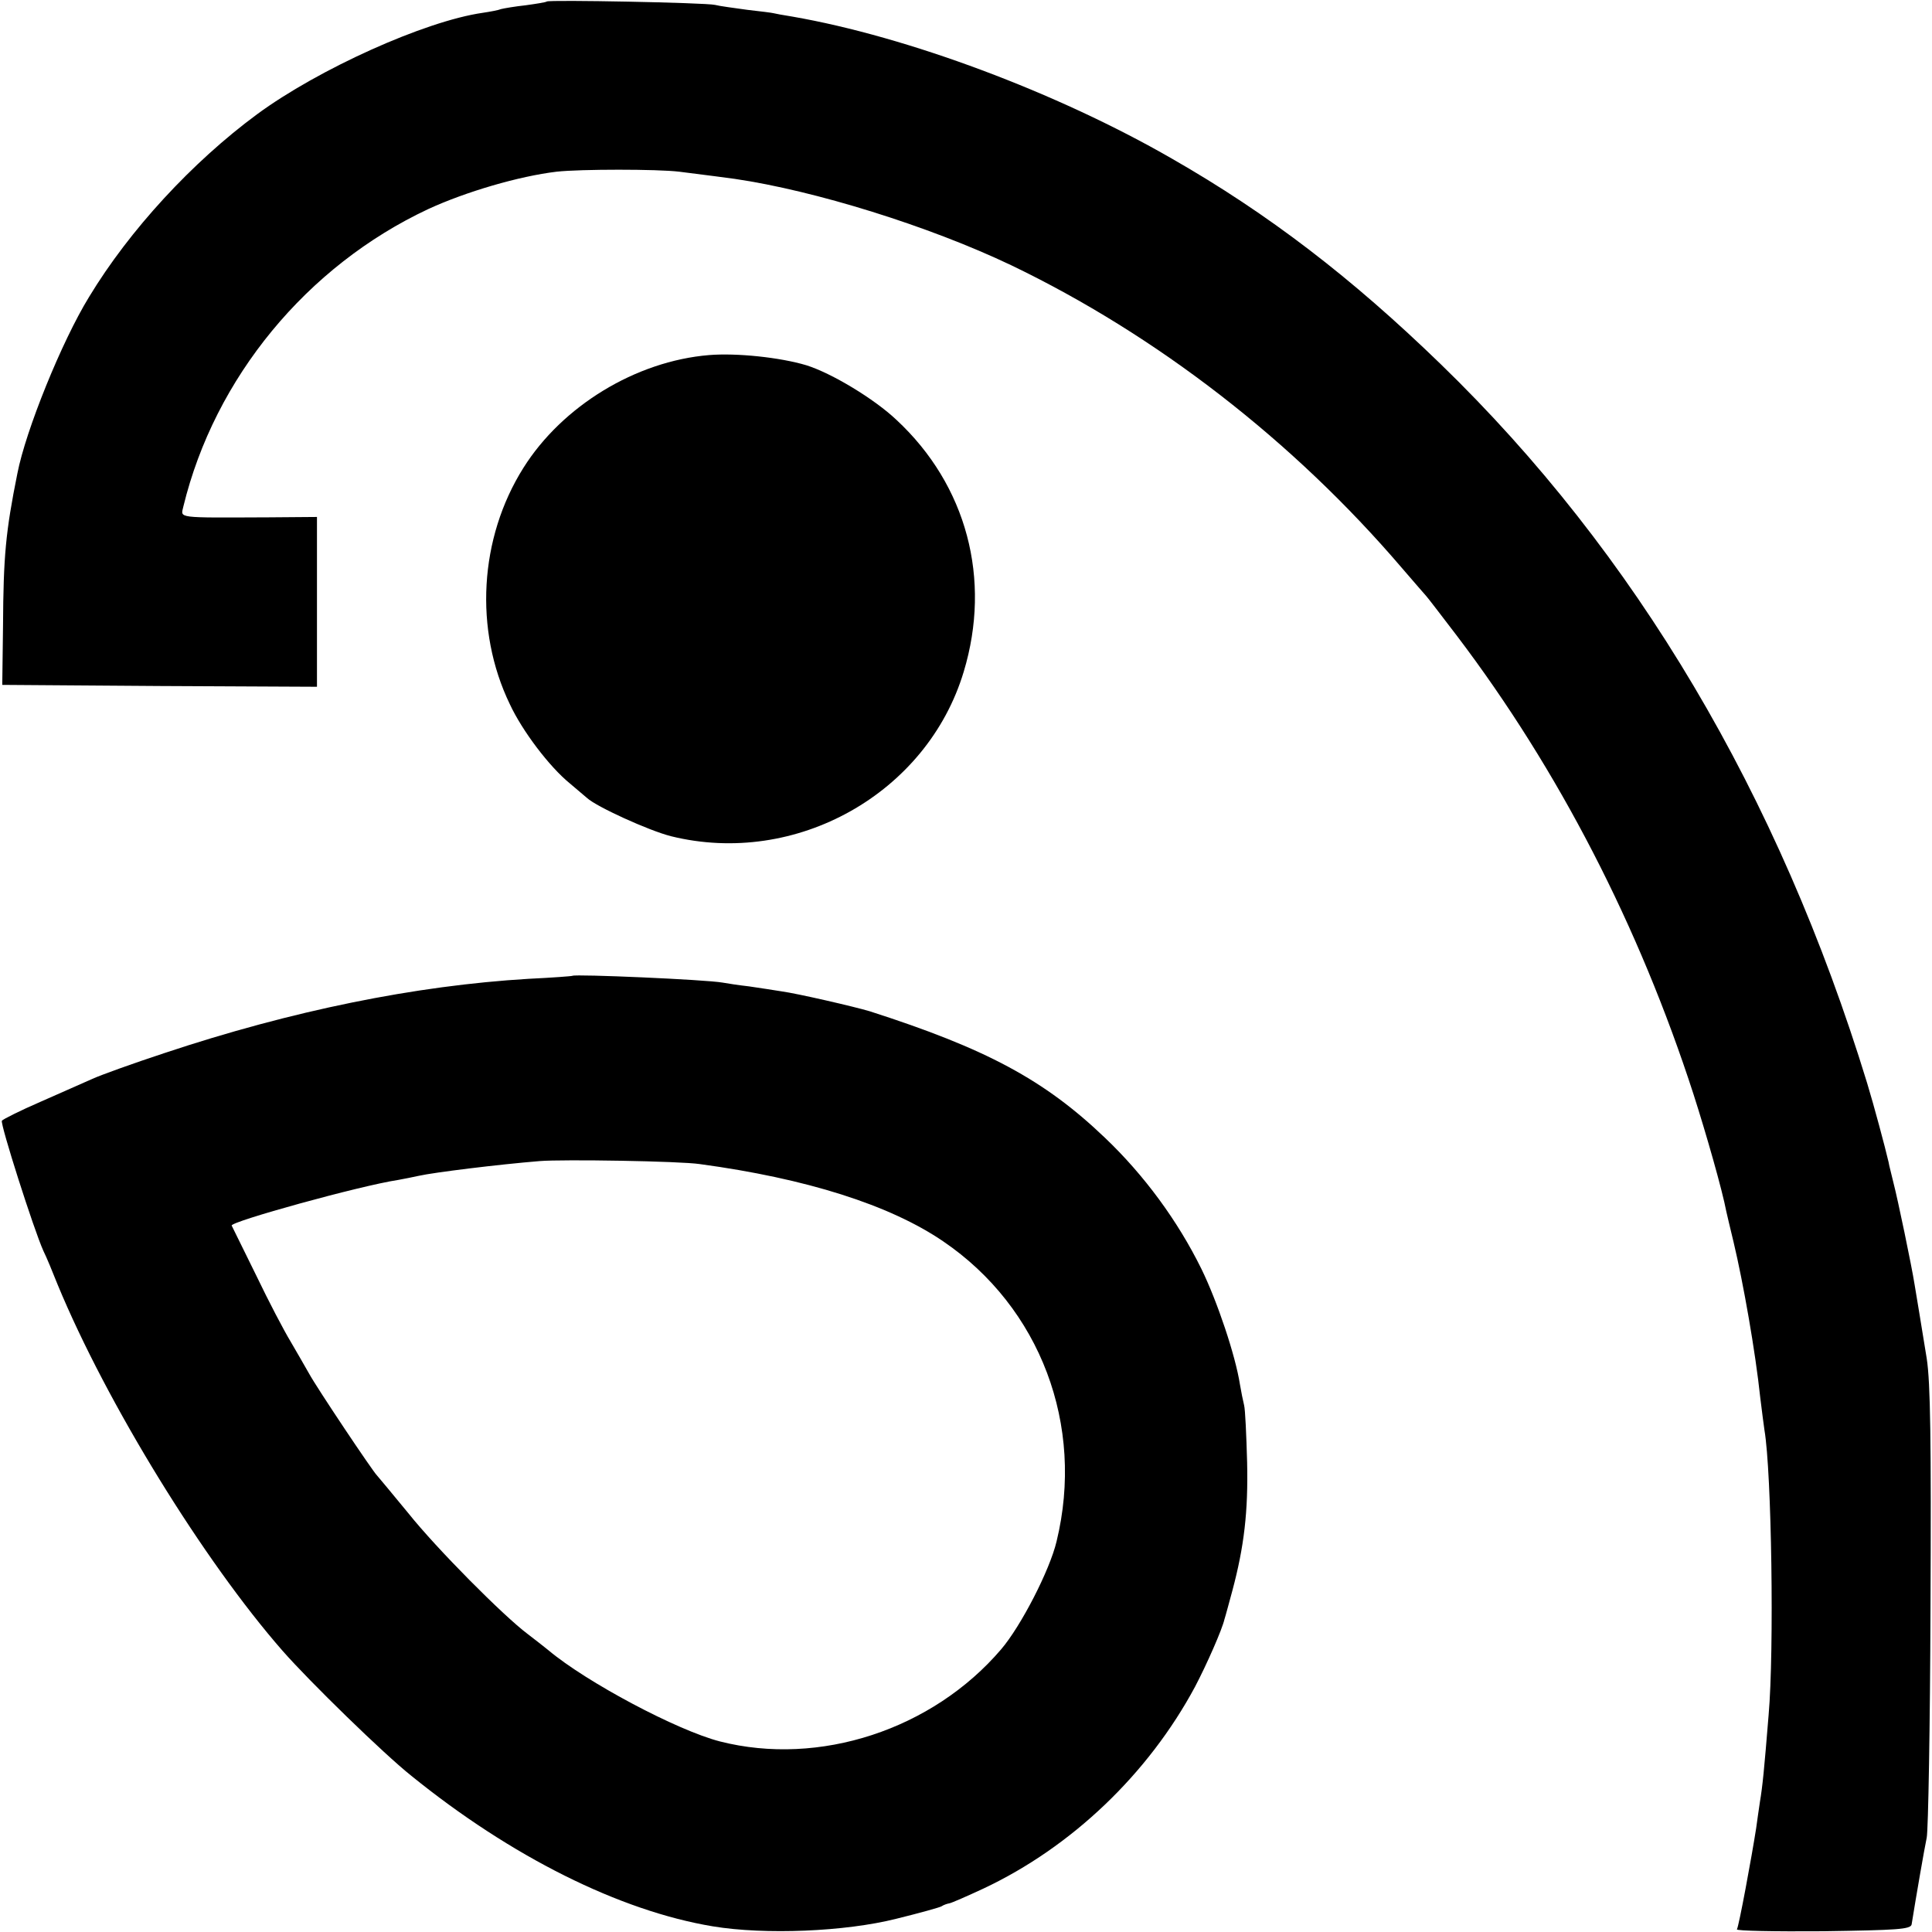
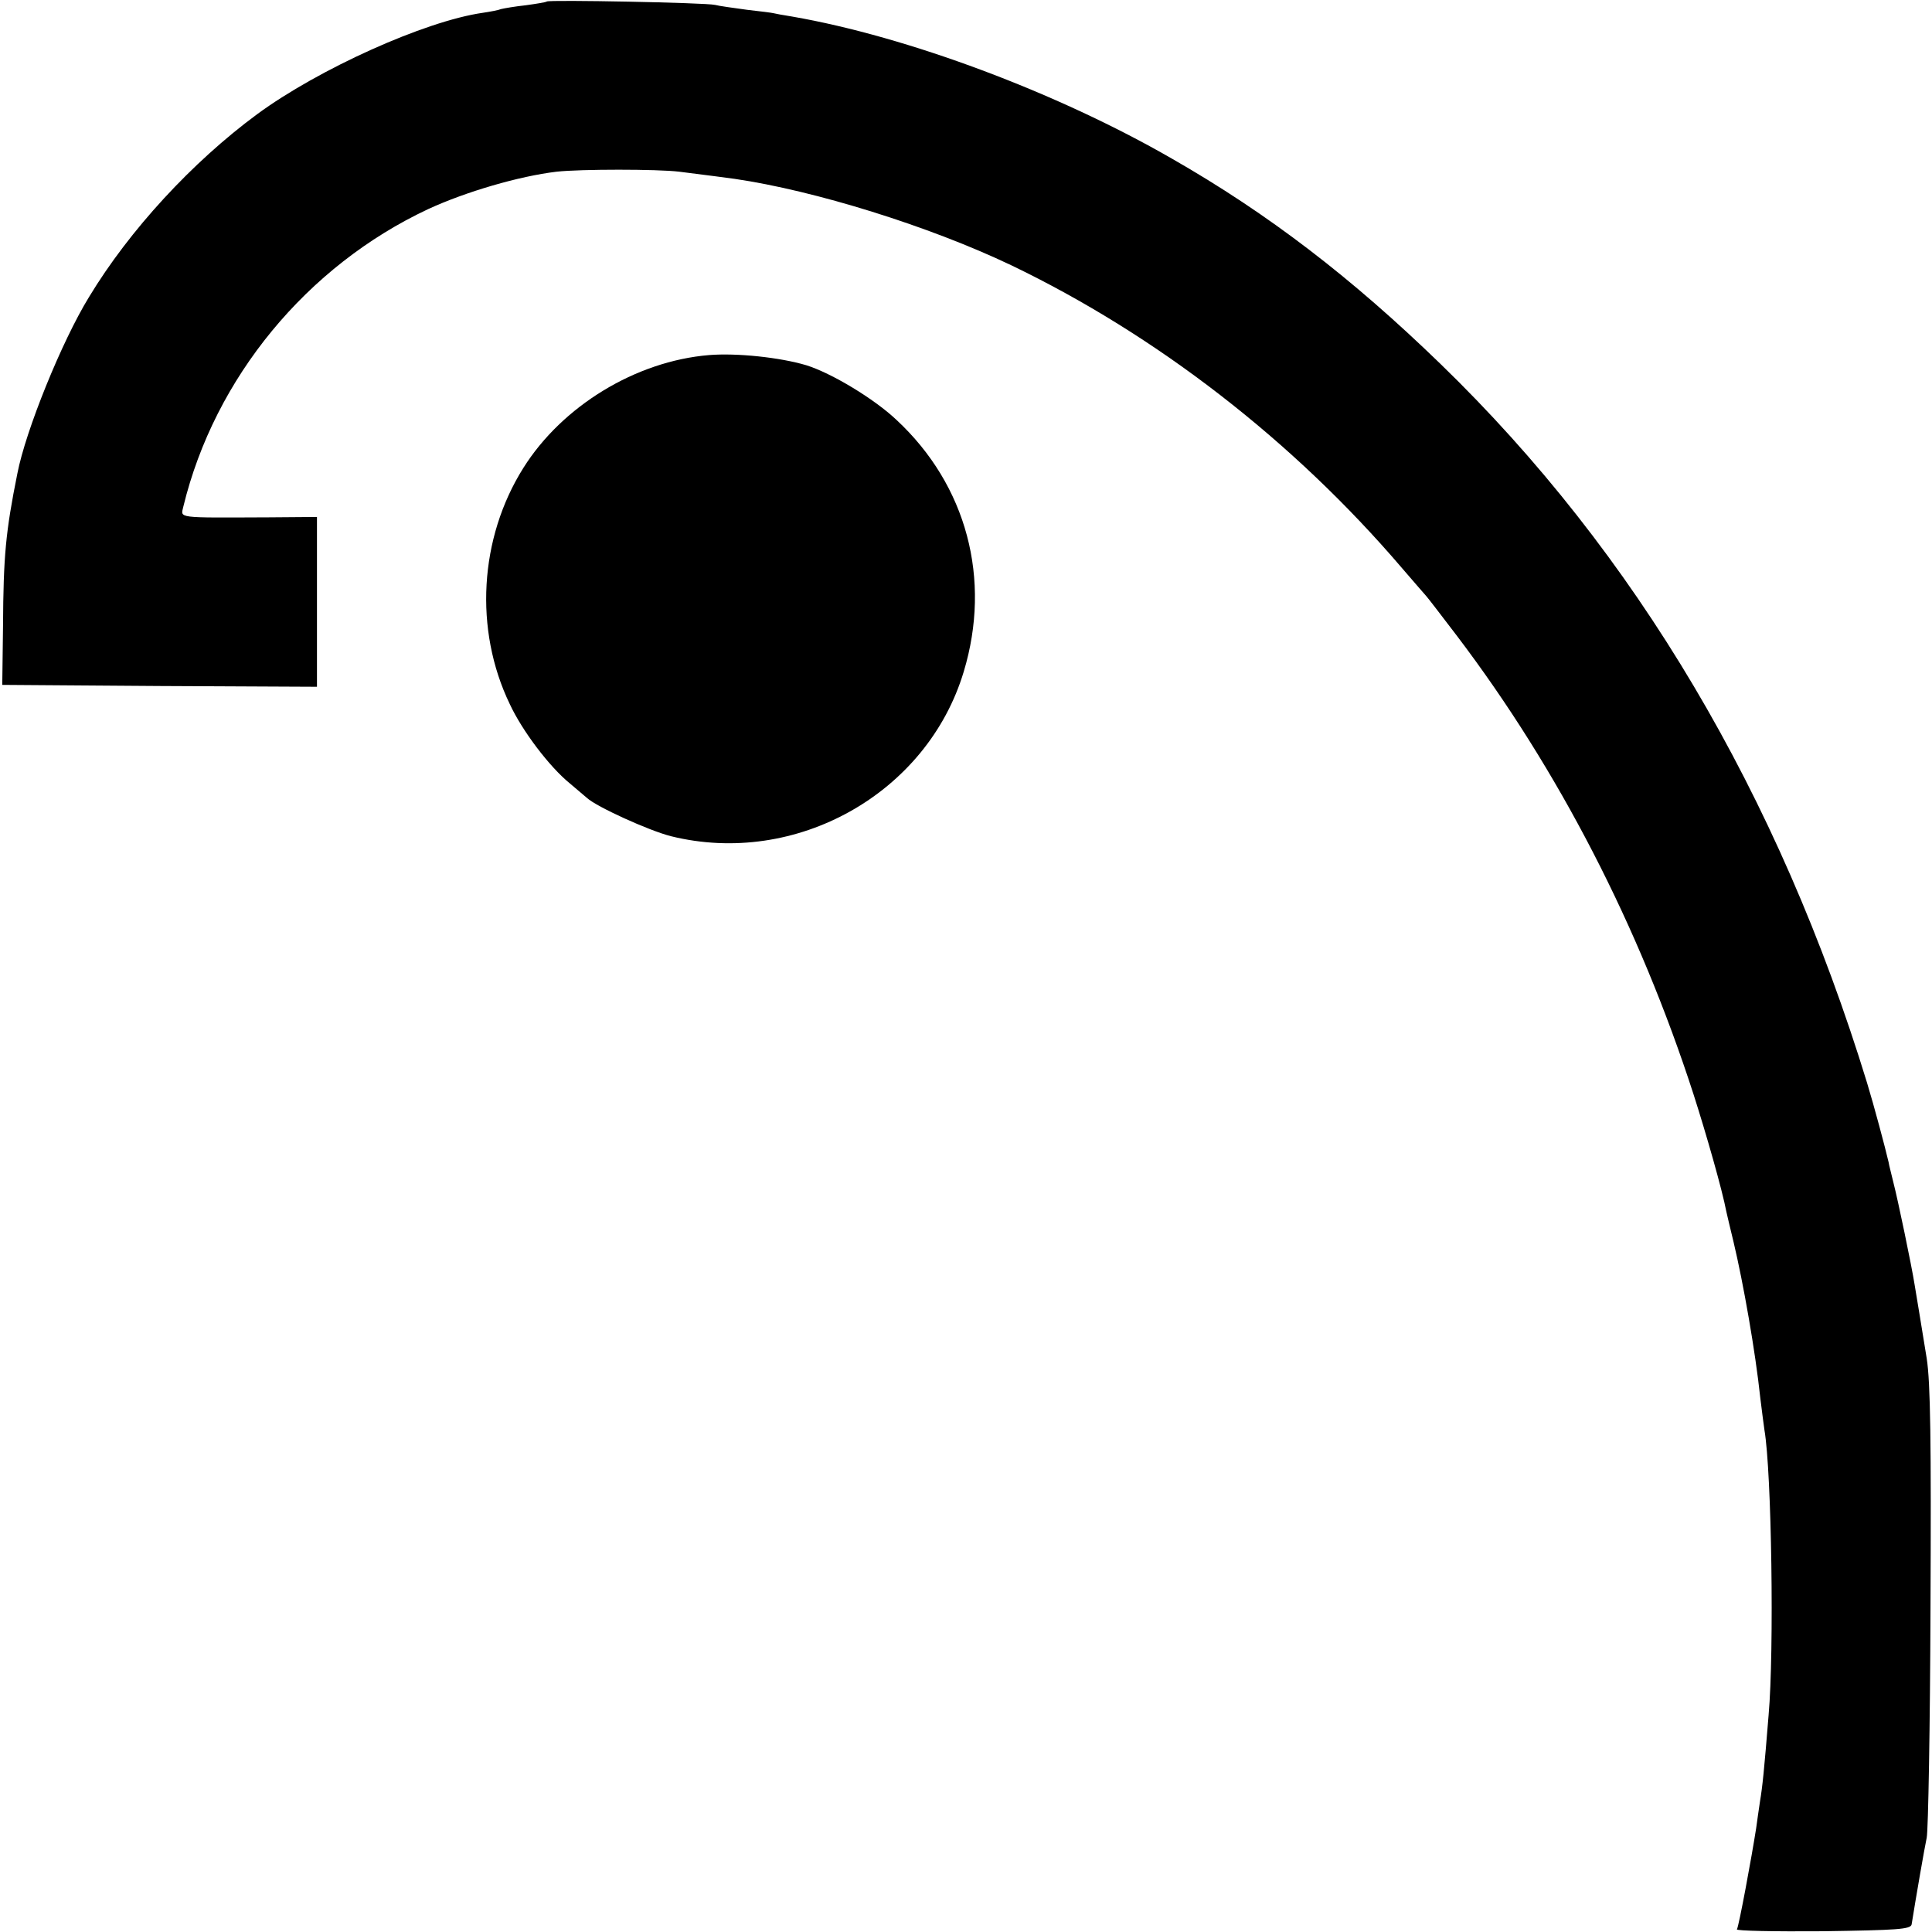
<svg xmlns="http://www.w3.org/2000/svg" version="1.0" width="512pt" height="512pt" viewBox="0 0 512 512" preserveAspectRatio="xMidYMid meet">
  <g transform="translate(0,512) scale(0.1,-0.1)" fill="#000000" stroke="none">
    <path d="M1449 5116 c-2 -2 -27 -6 -56 -10 -28 -3 -57 -8 -65 -10 -7 -3 -29 -7 -49 -10 -153 -22 -435 -149 -598 -269 -172 -127 -338 -307 -445 -484 -72 -117 -168 -354 -190 -468 -31 -154 -37 -219 -38 -404 l-2 -156 417 -3 417 -2 0 225 0 225 -127 -1 c-250 -1 -234 -3 -227 29 83 341 327 637 649 788 100 46 240 87 340 99 64 7 267 7 325 0 88 -11 117 -15 147 -19 212 -31 515 -125 733 -229 385 -185 748 -466 1035 -802 33 -38 62 -72 65 -75 3 -3 39 -50 81 -105 270 -356 483 -770 627 -1215 34 -106 76 -253 87 -311 2 -8 10 -44 19 -80 26 -109 58 -291 71 -414 4 -33 9 -71 11 -85 19 -111 26 -585 11 -755 -12 -148 -16 -188 -23 -230 -3 -22 -8 -53 -10 -70 -12 -77 -46 -261 -51 -268 -2 -4 100 -6 228 -5 197 3 232 5 235 18 11 69 34 202 40 230 4 19 9 294 10 610 2 442 0 595 -10 660 -16 99 -25 153 -32 195 -8 51 -45 228 -56 270 -5 22 -12 47 -13 55 -9 39 -39 151 -57 210 -234 764 -614 1405 -1130 1905 -235 228 -456 398 -713 545 -304 175 -700 323 -1005 376 -25 4 -47 8 -50 9 -3 1 -34 5 -70 9 -36 5 -74 10 -85 13 -25 6 -440 14 -446 9z" />
    <path d="M1879 4179 c-194 -16 -389 -135 -492 -299 -117 -186 -131 -429 -36 -626 33 -71 105 -166 159 -210 19 -16 40 -34 46 -39 25 -23 163 -86 222 -101 331 -82 679 113 776 436 74 245 8 494 -178 667 -59 56 -172 124 -239 145 -70 21 -185 33 -258 27z" />
-     <path d="M1517 2534 c-1 -1 -54 -5 -117 -8 -299 -18 -626 -84 -965 -197 -82 -27 -168 -58 -190 -68 -22 -10 -84 -37 -138 -61 -53 -23 -99 -46 -102 -50 -5 -8 85 -290 110 -345 8 -16 25 -57 38 -90 130 -314 386 -730 596 -970 72 -82 268 -273 341 -331 264 -214 552 -358 799 -399 139 -23 351 -14 486 20 61 15 115 30 120 33 6 4 15 7 21 8 6 1 47 19 90 39 234 110 437 304 561 535 31 59 72 152 78 179 3 9 12 43 21 76 31 116 42 209 39 340 -2 72 -5 140 -8 151 -3 12 -8 37 -11 55 -12 77 -60 220 -102 306 -63 128 -152 249 -256 348 -161 154 -315 236 -623 335 -40 12 -191 47 -235 53 -19 3 -57 9 -85 13 -27 3 -59 8 -70 10 -44 8 -391 23 -398 18z m338 -499 c281 -38 503 -108 645 -205 257 -175 375 -487 300 -795 -18 -76 -94 -224 -147 -286 -182 -213 -482 -311 -745 -244 -113 29 -354 157 -455 242 -12 10 -37 29 -55 43 -64 48 -241 226 -316 320 -43 52 -80 97 -83 100 -10 9 -160 233 -180 270 -11 19 -33 58 -49 85 -17 28 -58 106 -91 175 -34 69 -63 128 -65 132 -6 10 341 106 441 121 17 3 41 8 55 11 40 9 210 30 320 39 61 5 373 0 425 -8z" />
  </g>
</svg>